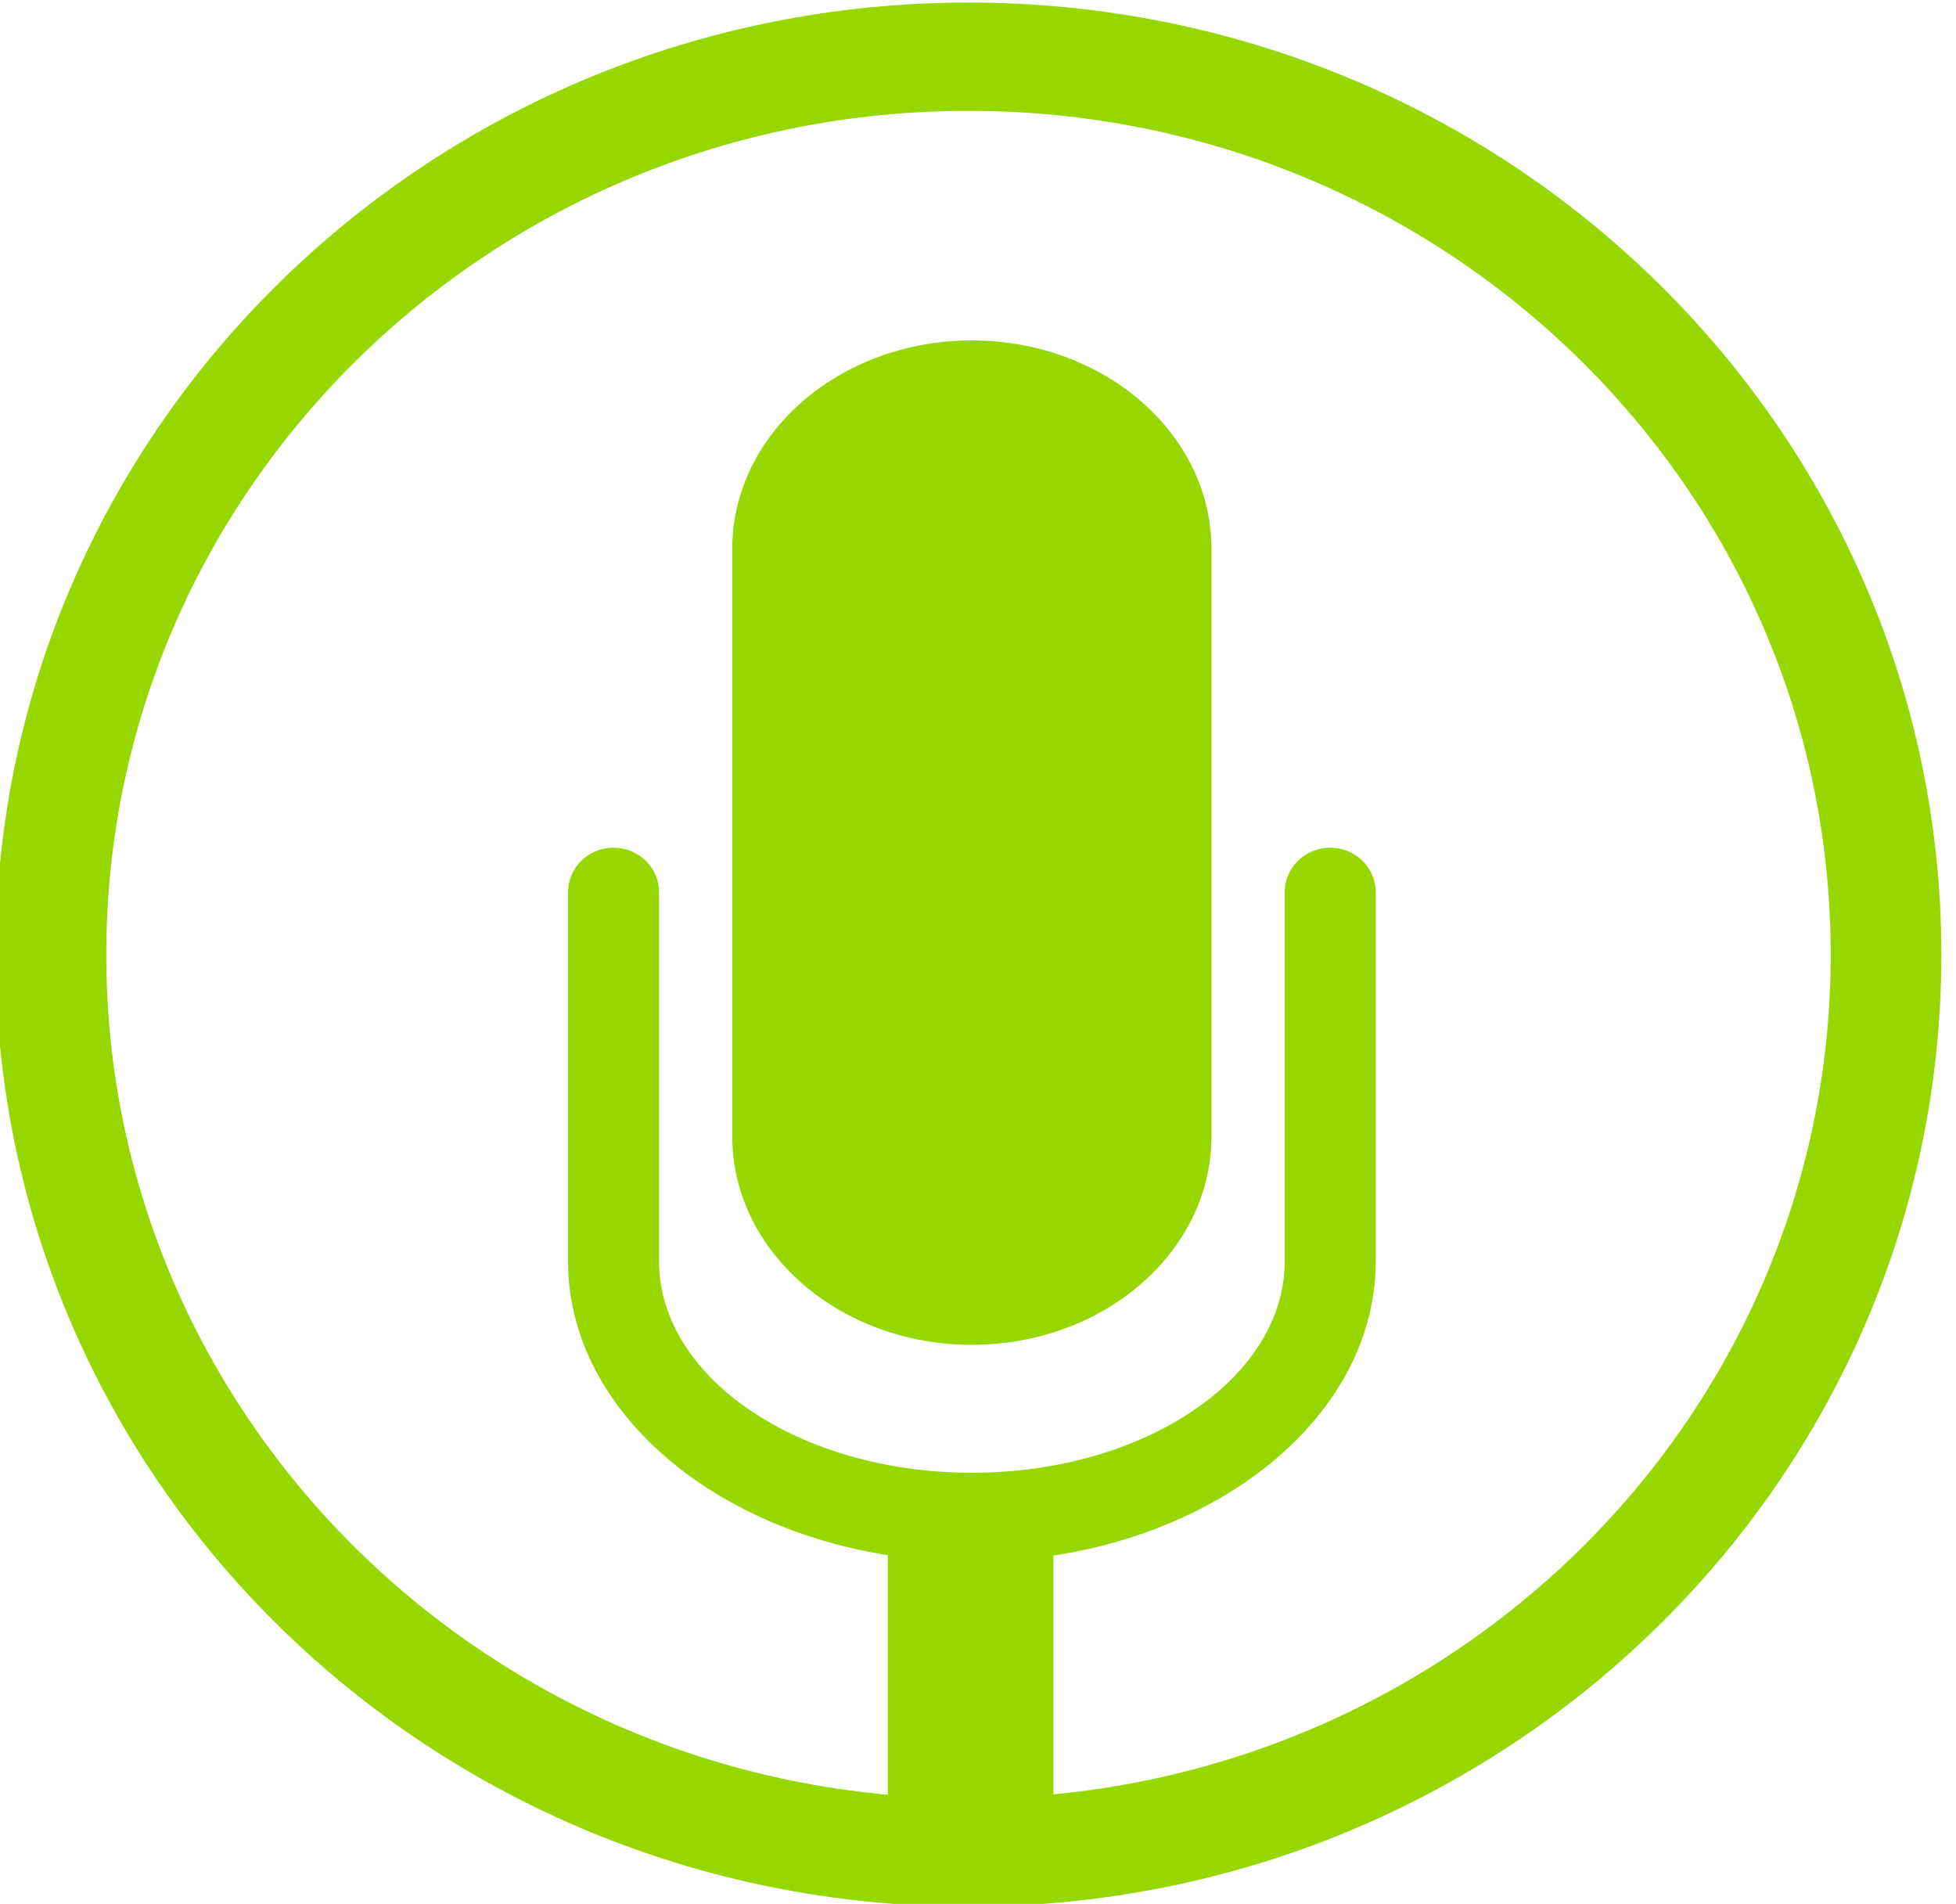
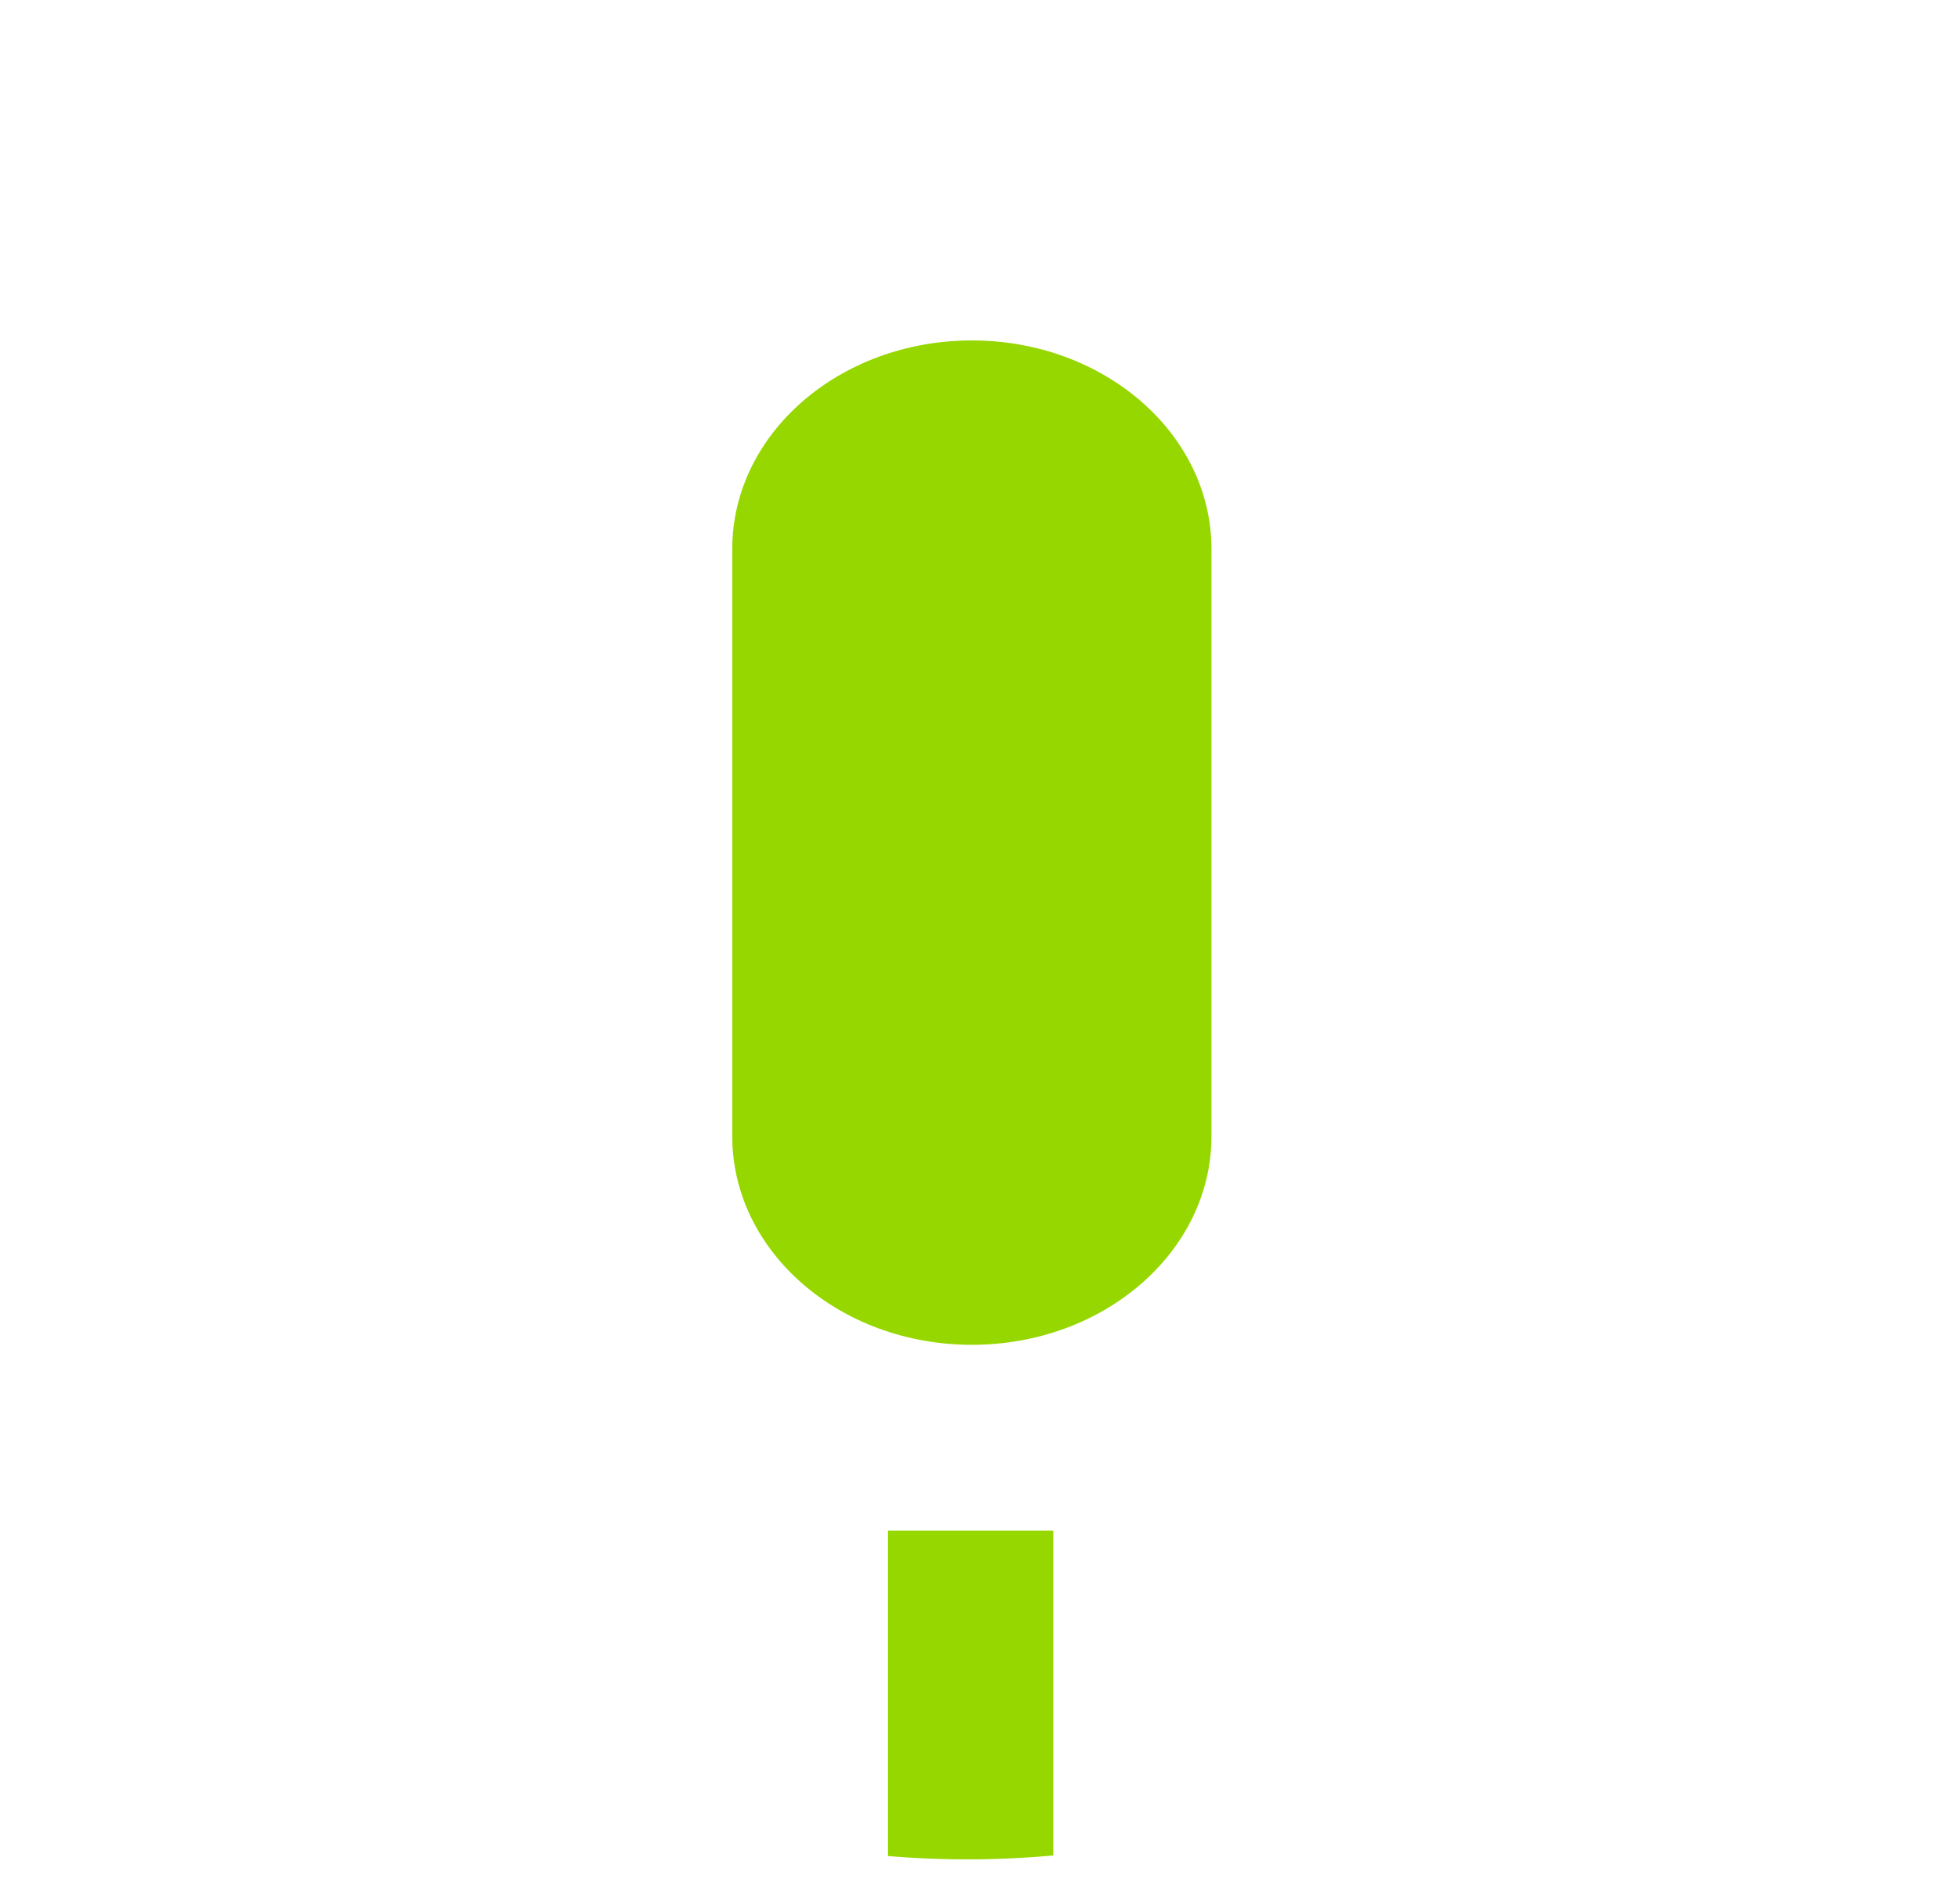
<svg xmlns="http://www.w3.org/2000/svg" width="100%" height="100%" viewBox="0 0 149 145" xml:space="preserve" style="fill-rule:evenodd;clip-rule:evenodd;stroke-linejoin:round;stroke-miterlimit:1.414;">
  <g transform="matrix(1,0,0,1,-1266.43,-1440.72)">
    <g transform="matrix(2.168,0,0,2.354,-2436.85,132.311)">
      <g transform="matrix(0.269,0,0,0.248,1619.36,498.972)">
        <g transform="matrix(6.23,0,0,6.089,456.596,236.637)">
-           <path d="M0,38.475C10.625,38.475 19.237,29.862 19.237,19.238C19.237,8.613 10.625,0 0,0C-10.625,0 -19.237,8.613 -19.237,19.238C-19.237,29.862 -10.625,38.475 0,38.475" style="fill:none;fill-rule:nonzero;stroke:rgb(151,215,0);stroke-width:2.32px;" />
-         </g>
+           </g>
        <g transform="matrix(6.23,0,0,6.089,488.333,300.857)">
          <path d="M0,12.583C0,15.05 -2.251,17.051 -5.023,17.051C-7.797,17.051 -10.047,15.05 -10.047,12.583L-10.047,0C-10.047,-2.468 -7.797,-4.468 -5.023,-4.468C-2.251,-4.468 0,-2.468 0,0L0,12.583Z" style="fill:rgb(151,215,0);fill-rule:nonzero;" />
        </g>
        <g transform="matrix(6.23,0,0,6.089,457.04,339.827)">
-           <path d="M0,15.298C-4.669,15.298 -8.467,12.411 -8.467,8.863L-8.467,0.954C-8.467,0.427 -8.041,0 -7.513,0C-6.987,0 -6.559,0.427 -6.559,0.954L-6.559,8.863C-6.559,11.359 -3.617,13.392 0,13.392C3.617,13.392 6.559,11.359 6.559,8.863L6.559,0.954C6.559,0.427 6.986,0 7.513,0C8.039,0 8.467,0.427 8.467,0.954L8.467,8.863C8.467,12.411 4.667,15.298 0,15.298" style="fill:rgb(151,215,0);fill-rule:nonzero;" />
-         </g>
+           </g>
        <g transform="matrix(-6.23,0,0,6.089,5453.02,-2288.82)">
          <clipPath id="_clip1">
            <path d="M802.021,453.379C791.396,453.379 782.784,444.766 782.784,434.142C782.784,423.517 791.396,414.904 802.021,414.904C812.646,414.904 821.258,423.517 821.258,434.142C821.258,444.766 812.646,453.379 802.021,453.379" clip-rule="nonzero" />
          </clipPath>
          <g clip-path="url(#_clip1)">
            <rect x="800.214" y="446.334" width="3.47" height="8.596" style="fill:rgb(151,215,0);" />
          </g>
        </g>
      </g>
    </g>
  </g>
</svg>